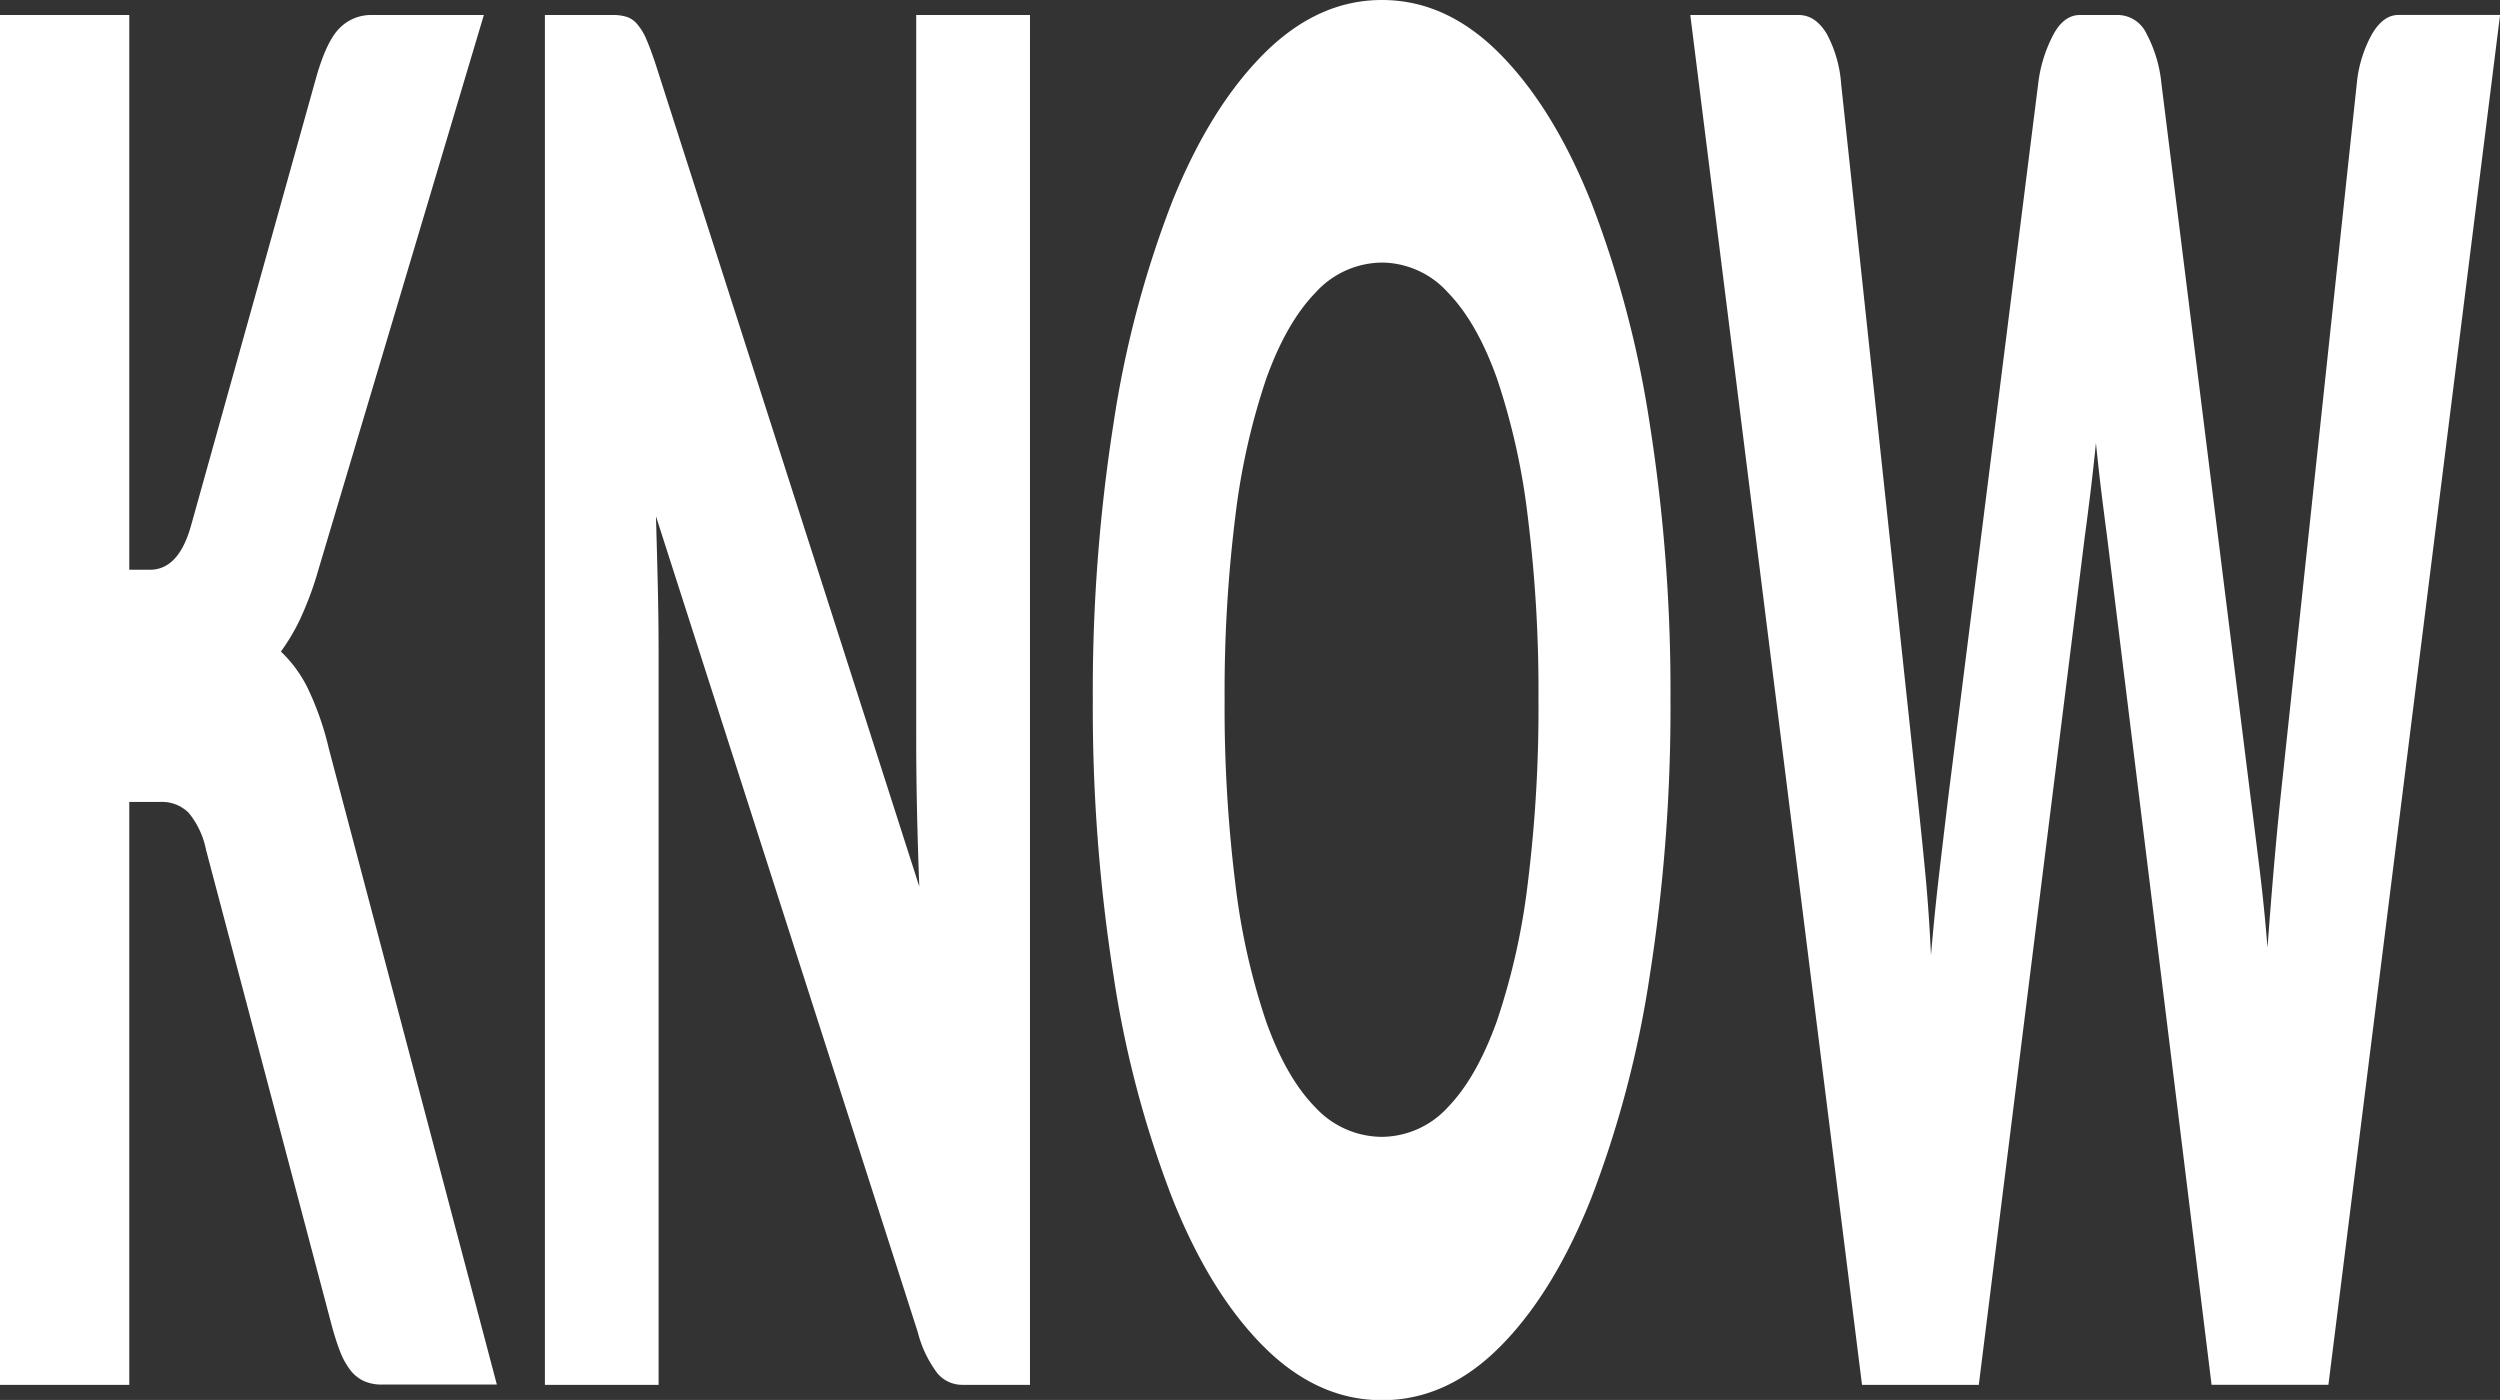
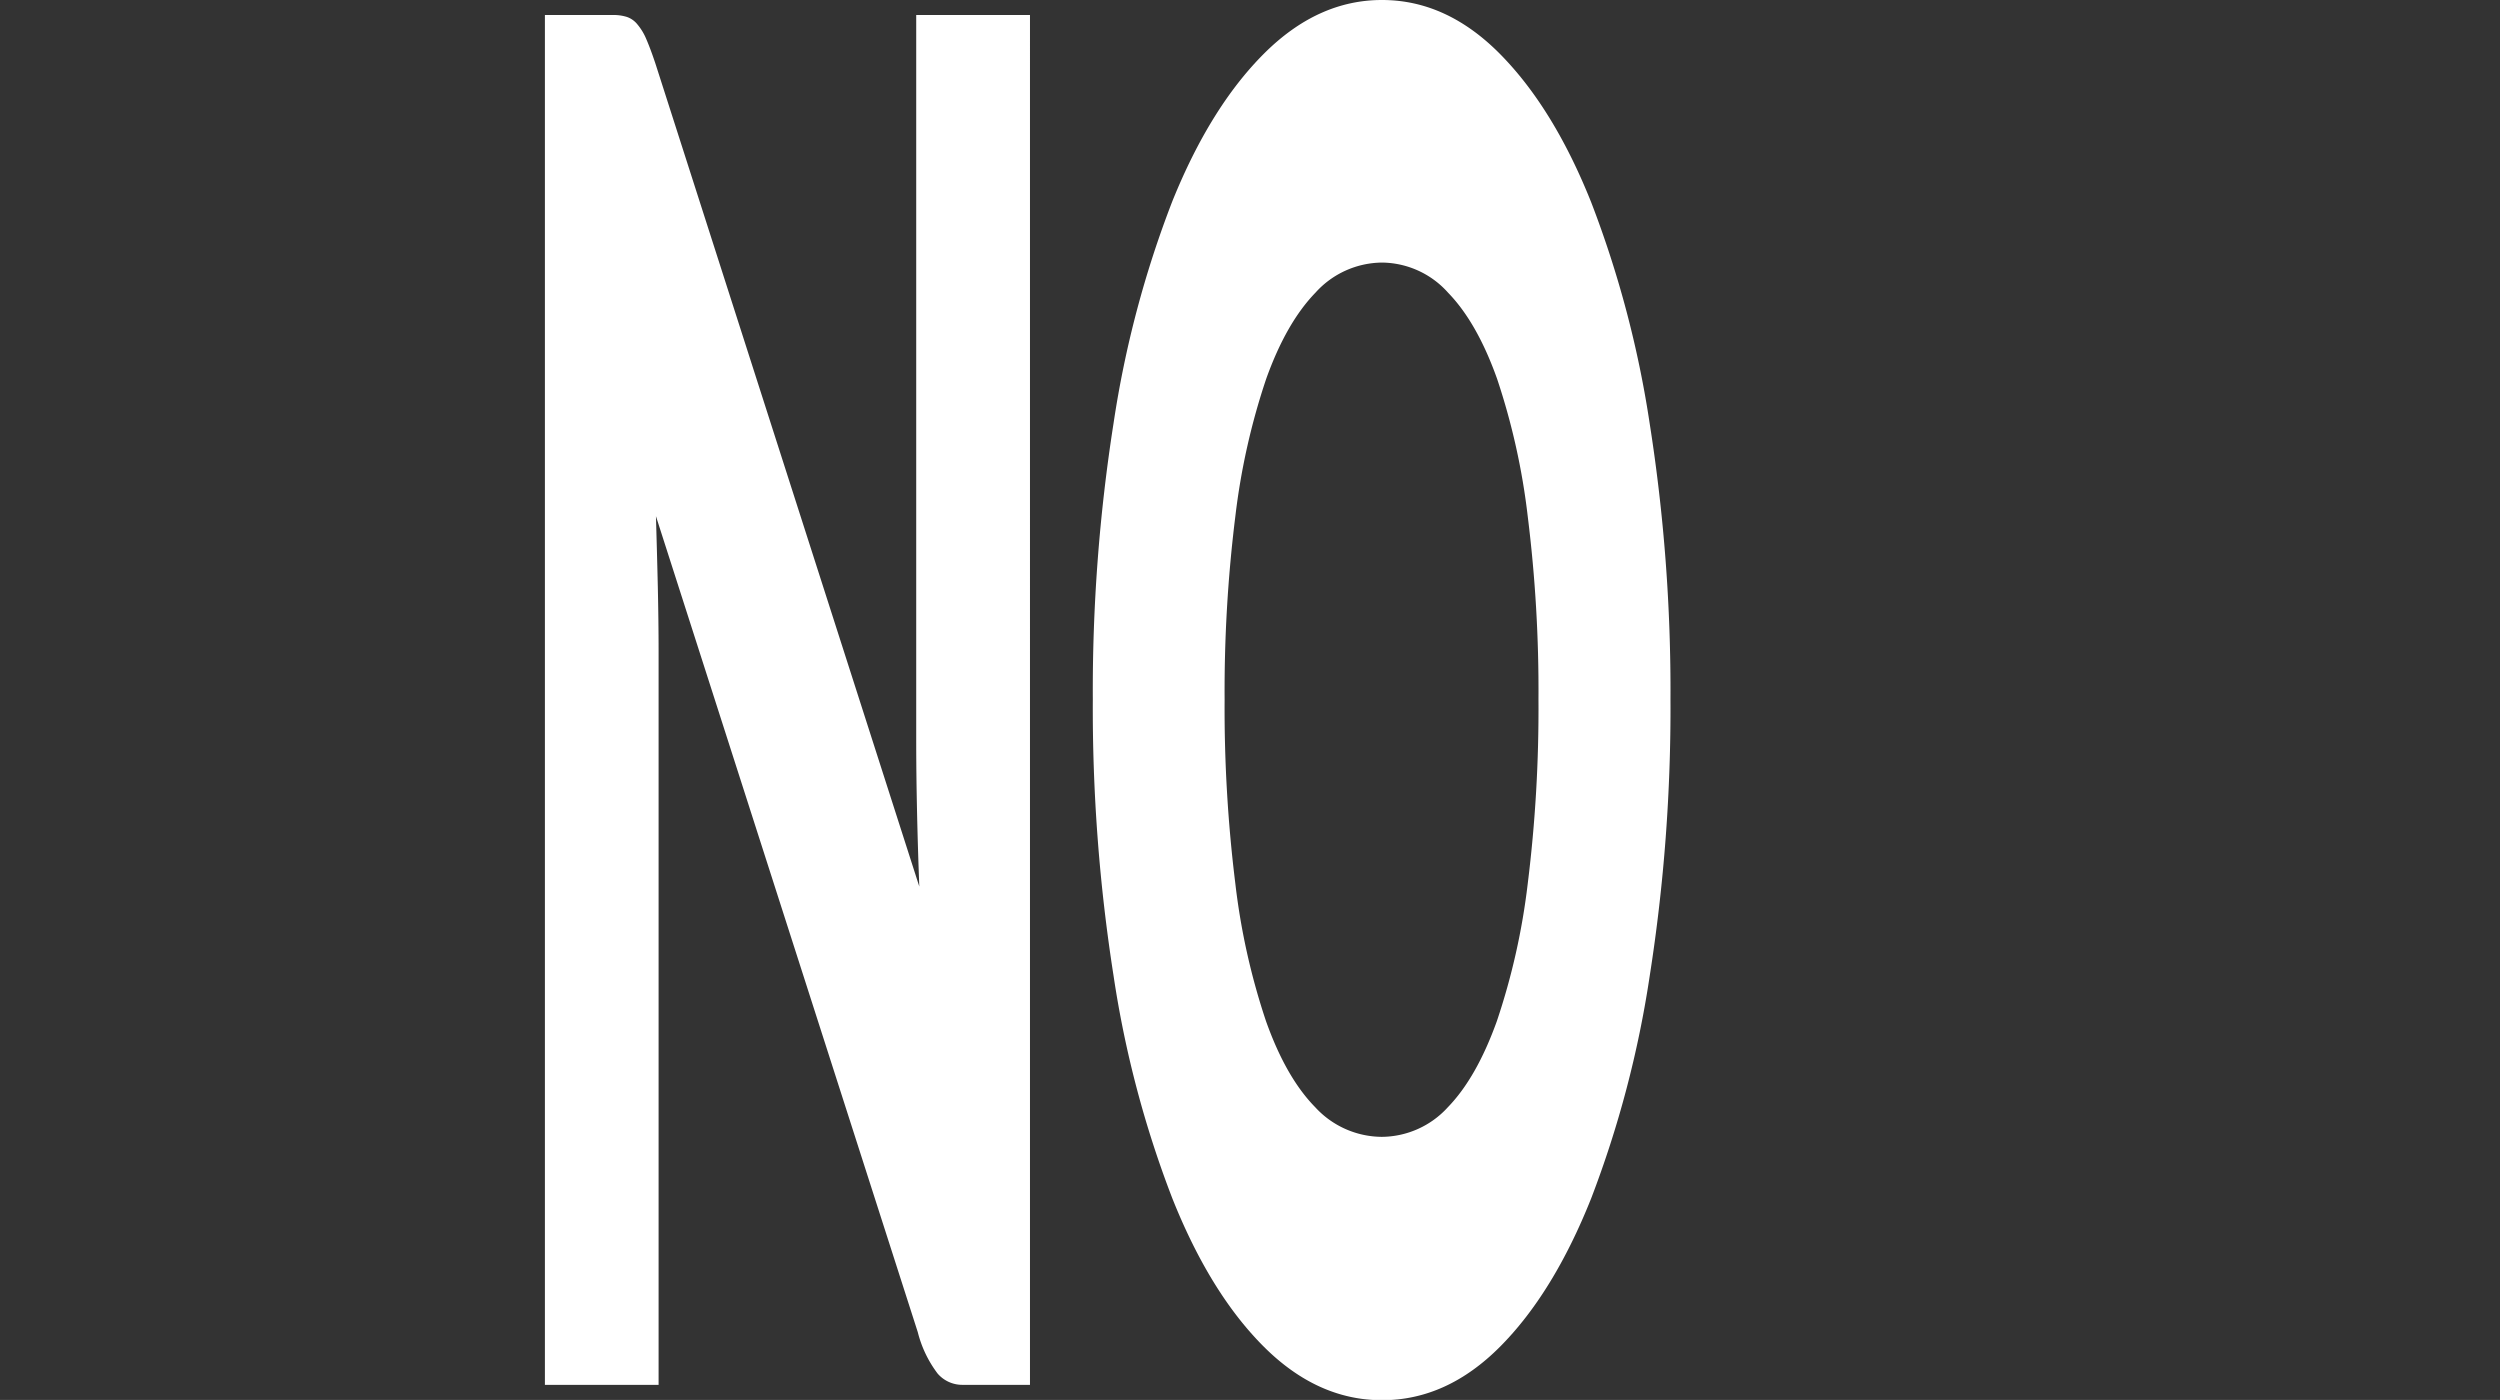
<svg xmlns="http://www.w3.org/2000/svg" viewBox="0 0 348.09 194.92">
  <rect x="0" y="0" width="348.09" height="194.92" fill="#333333" stroke="none" />
  <defs>
    <style>.cls-1{fill:#fff;}</style>
  </defs>
  <g id="レイヤー_2" data-name="レイヤー 2">
    <g id="レイヤー_1-2" data-name="レイヤー 1">
-       <path class="cls-1" d="M18,79.33h2.87c2.65,0,4.57-2,5.73-6.15L44,10.87q1.44-5.11,3.27-6.94a6.12,6.12,0,0,1,4.49-1.84H67.37l-23,77.11a47.16,47.16,0,0,1-2.55,6.94,28,28,0,0,1-2.71,4.58,18.08,18.08,0,0,1,3.69,5,41.33,41.33,0,0,1,3,8.57l23.38,88.49H53.23a6,6,0,0,1-2.63-.52,5.19,5.19,0,0,1-1.88-1.57,10.56,10.56,0,0,1-1.38-2.55c-.39-1-.76-2.16-1.12-3.47L28.69,118.34a11.73,11.73,0,0,0-2.42-5.17,5.27,5.27,0,0,0-4-1.51H18v81.16H0V2.09H18Z" />
      <path class="cls-1" d="M87.29,2.36a3.21,3.21,0,0,1,1.43,1,7.91,7.91,0,0,1,1.23,2c.38.87.83,2.05,1.32,3.53L128,123.44q-.21-5.49-.32-10.67t-.11-9.75V2.09h15.84V192.82h-9.36a4.54,4.54,0,0,1-3.5-1.57,16,16,0,0,1-2.76-5.76L91.33,71.87q.15,5,.26,9.75c.07,3.19.11,6.17.11,9V192.82H75.87V2.09h9.45A6.2,6.2,0,0,1,87.29,2.36Z" />
      <path class="cls-1" d="M232.59,97.39a240.21,240.21,0,0,1-2.89,38.49,147.31,147.31,0,0,1-8.16,31q-5.25,13.16-12.67,20.62t-16.44,7.46q-9,0-16.47-7.46t-12.72-20.62a146,146,0,0,1-8.19-31,240.21,240.21,0,0,1-2.89-38.49,240.17,240.17,0,0,1,2.89-38.48A144.78,144.78,0,0,1,163.24,28Q168.52,14.93,176,7.46T192.43,0q9,0,16.44,7.53t12.67,20.61A146,146,0,0,1,229.7,59,239.22,239.22,0,0,1,232.59,97.39Zm-18.38,0a195.41,195.41,0,0,0-1.49-25.46,94.92,94.92,0,0,0-4.27-19.18q-2.79-7.84-6.83-12a12.47,12.47,0,0,0-9.19-4.19,12.6,12.6,0,0,0-9.27,4.19q-4.07,4.2-6.86,12A94.92,94.92,0,0,0,172,71.93a197.19,197.19,0,0,0-1.49,25.46A198.35,198.35,0,0,0,172,123a94.65,94.65,0,0,0,4.27,19.17q2.79,7.86,6.86,12a12.68,12.68,0,0,0,9.27,4.12,12.54,12.54,0,0,0,9.19-4.12q4-4.12,6.83-12A94.65,94.65,0,0,0,212.72,123,196.57,196.57,0,0,0,214.21,97.39Z" />
-       <path class="cls-1" d="M235.35,2.09h15.09c1.56,0,2.86.88,3.91,2.62a17.33,17.33,0,0,1,2,6.94L267,111.14c.35,3.23.71,6.67,1.06,10.34s.62,7.51.8,11.52q.53-6.15,1.17-11.59t1.22-10.27l12.54-99.49a19.37,19.37,0,0,1,2-6.61c1-2,2.31-2.95,3.8-2.95H295a4.45,4.45,0,0,1,3.85,2.56,18.72,18.72,0,0,1,2.1,7l12.43,99.49c.39,3,.79,6.3,1.22,9.75s.8,7.14,1.12,11.06q.42-5.76.87-11c.3-3.49.61-6.77.93-9.82l10.63-99.49a17.61,17.61,0,0,1,2-6.68c1.06-1.91,2.33-2.88,3.82-2.88h14.13l-23.9,190.73H307.93L293.37,74.62c-.25-1.84-.5-3.84-.77-6s-.52-4.49-.77-6.93c-.25,2.44-.5,4.75-.77,6.93s-.52,4.19-.77,6l-14.77,118.2H259.26Z" />
    </g>
  </g>
</svg>